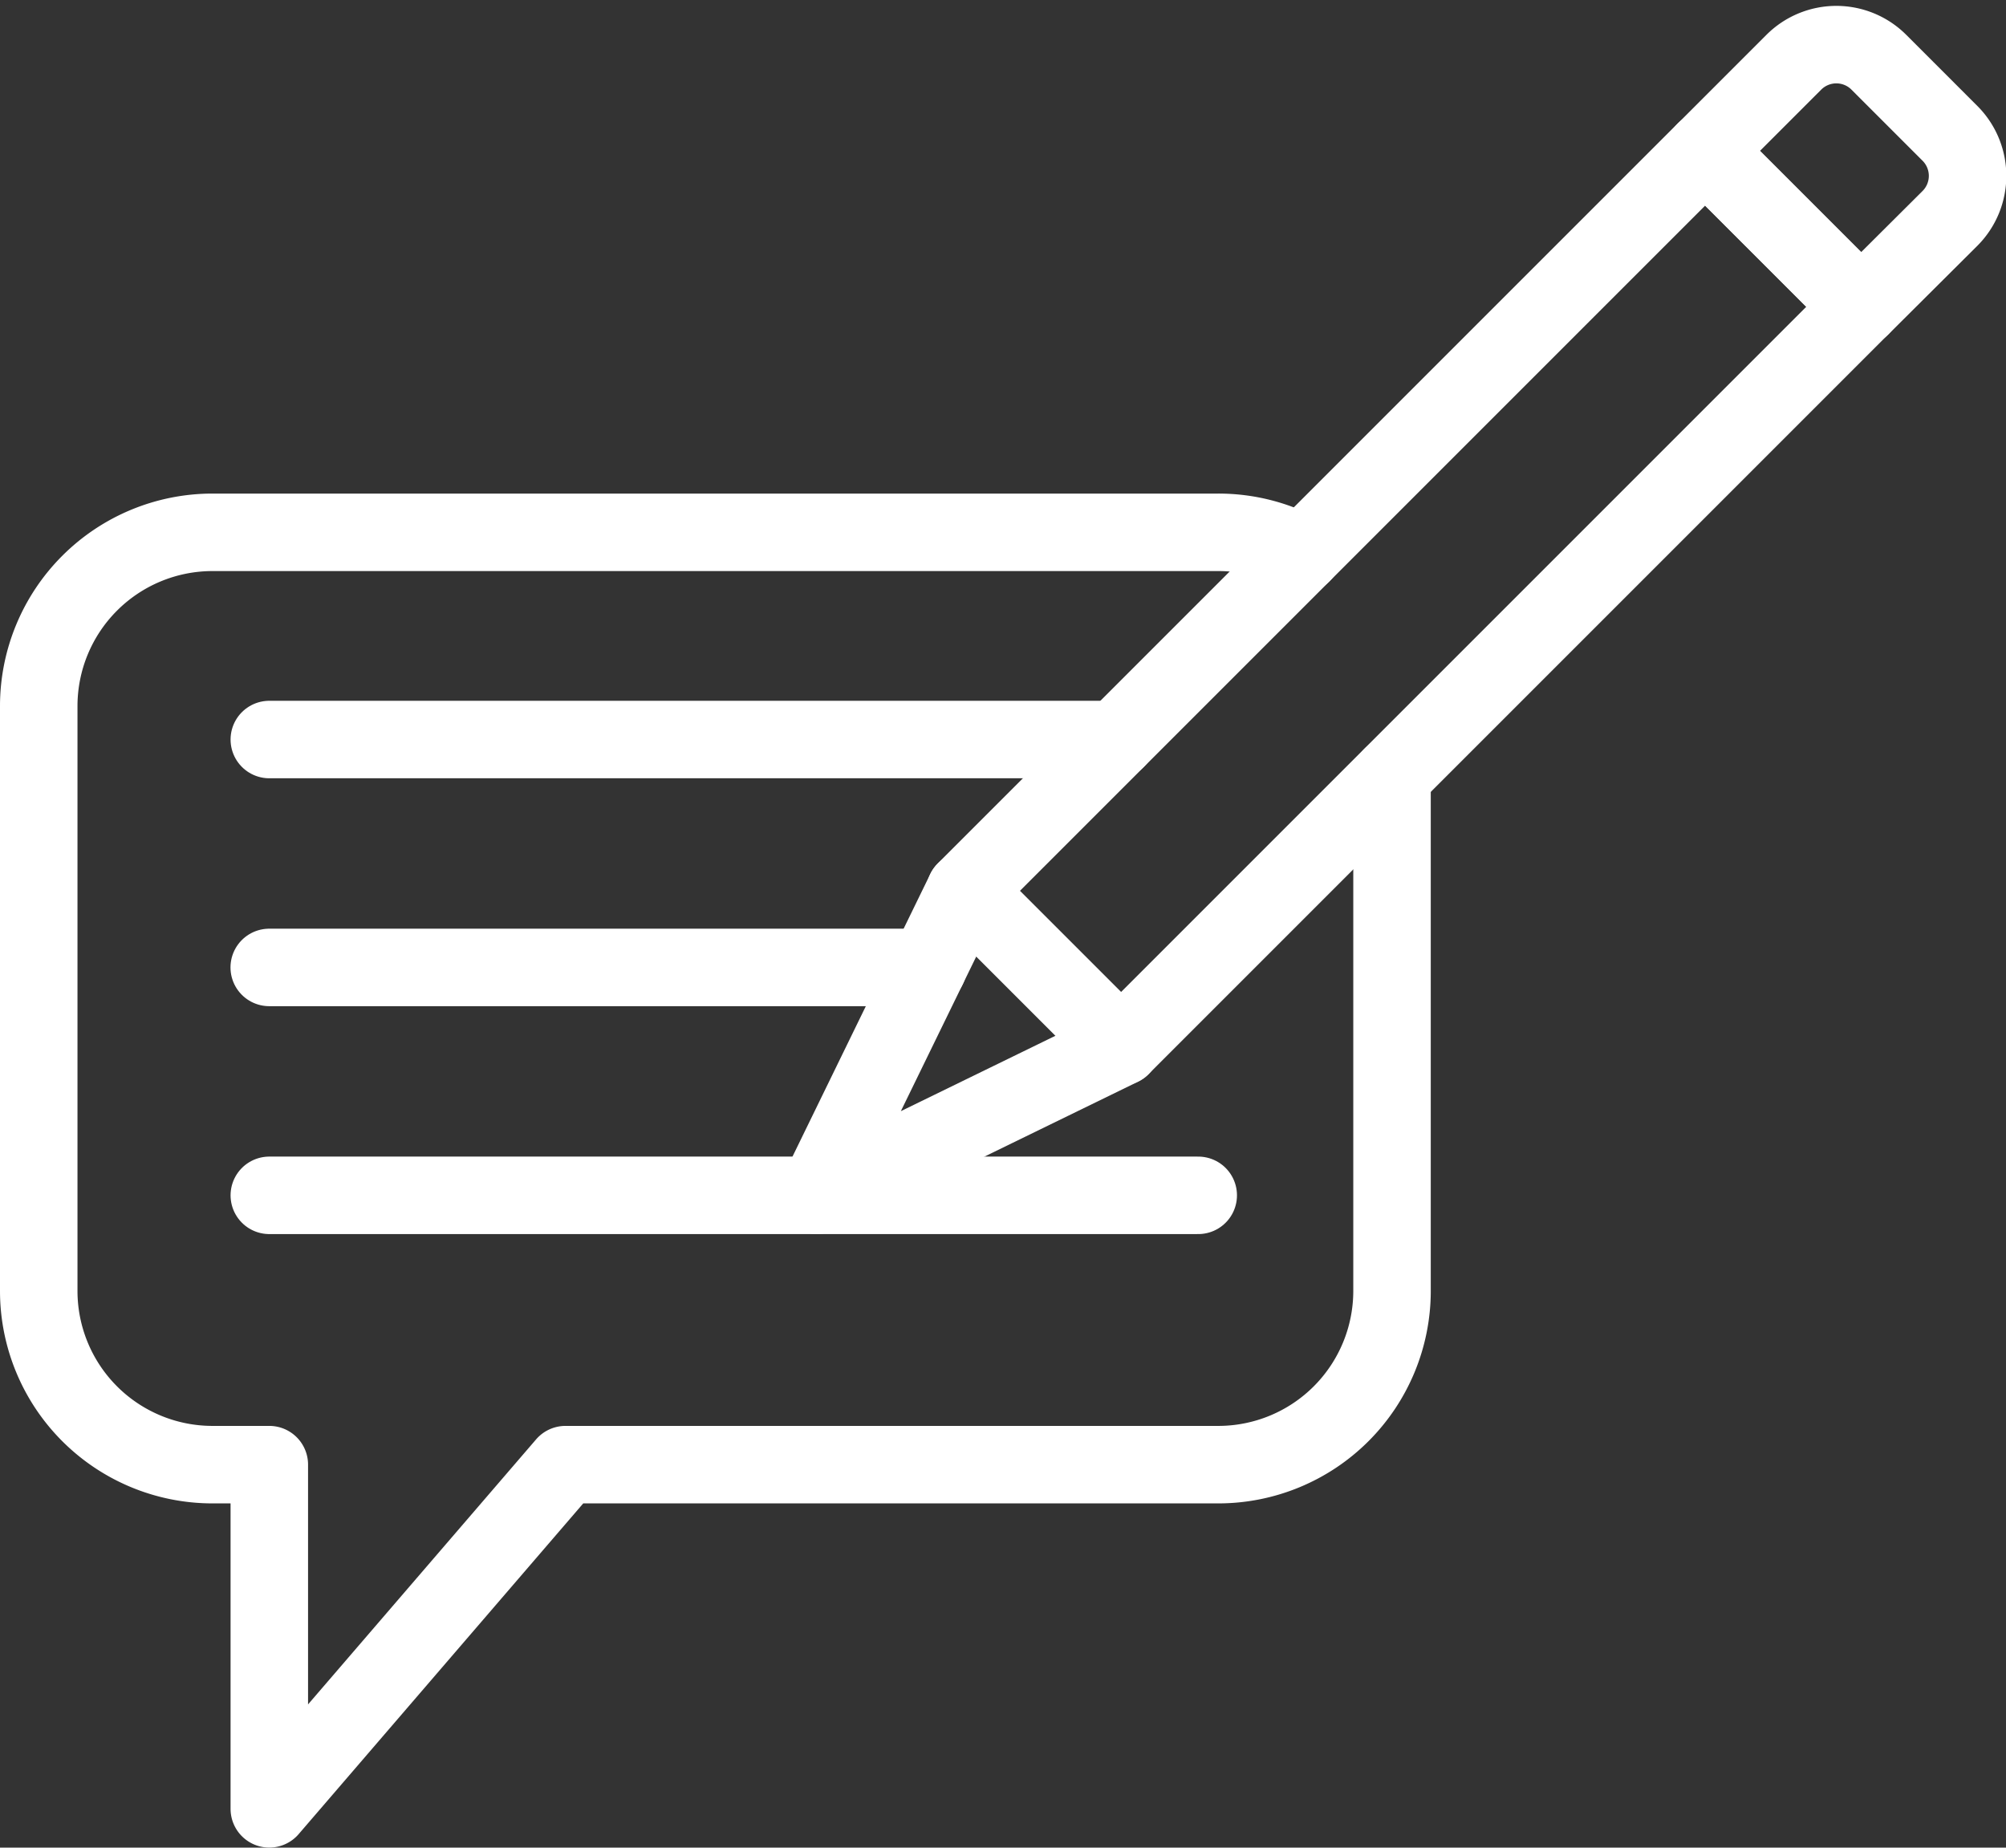
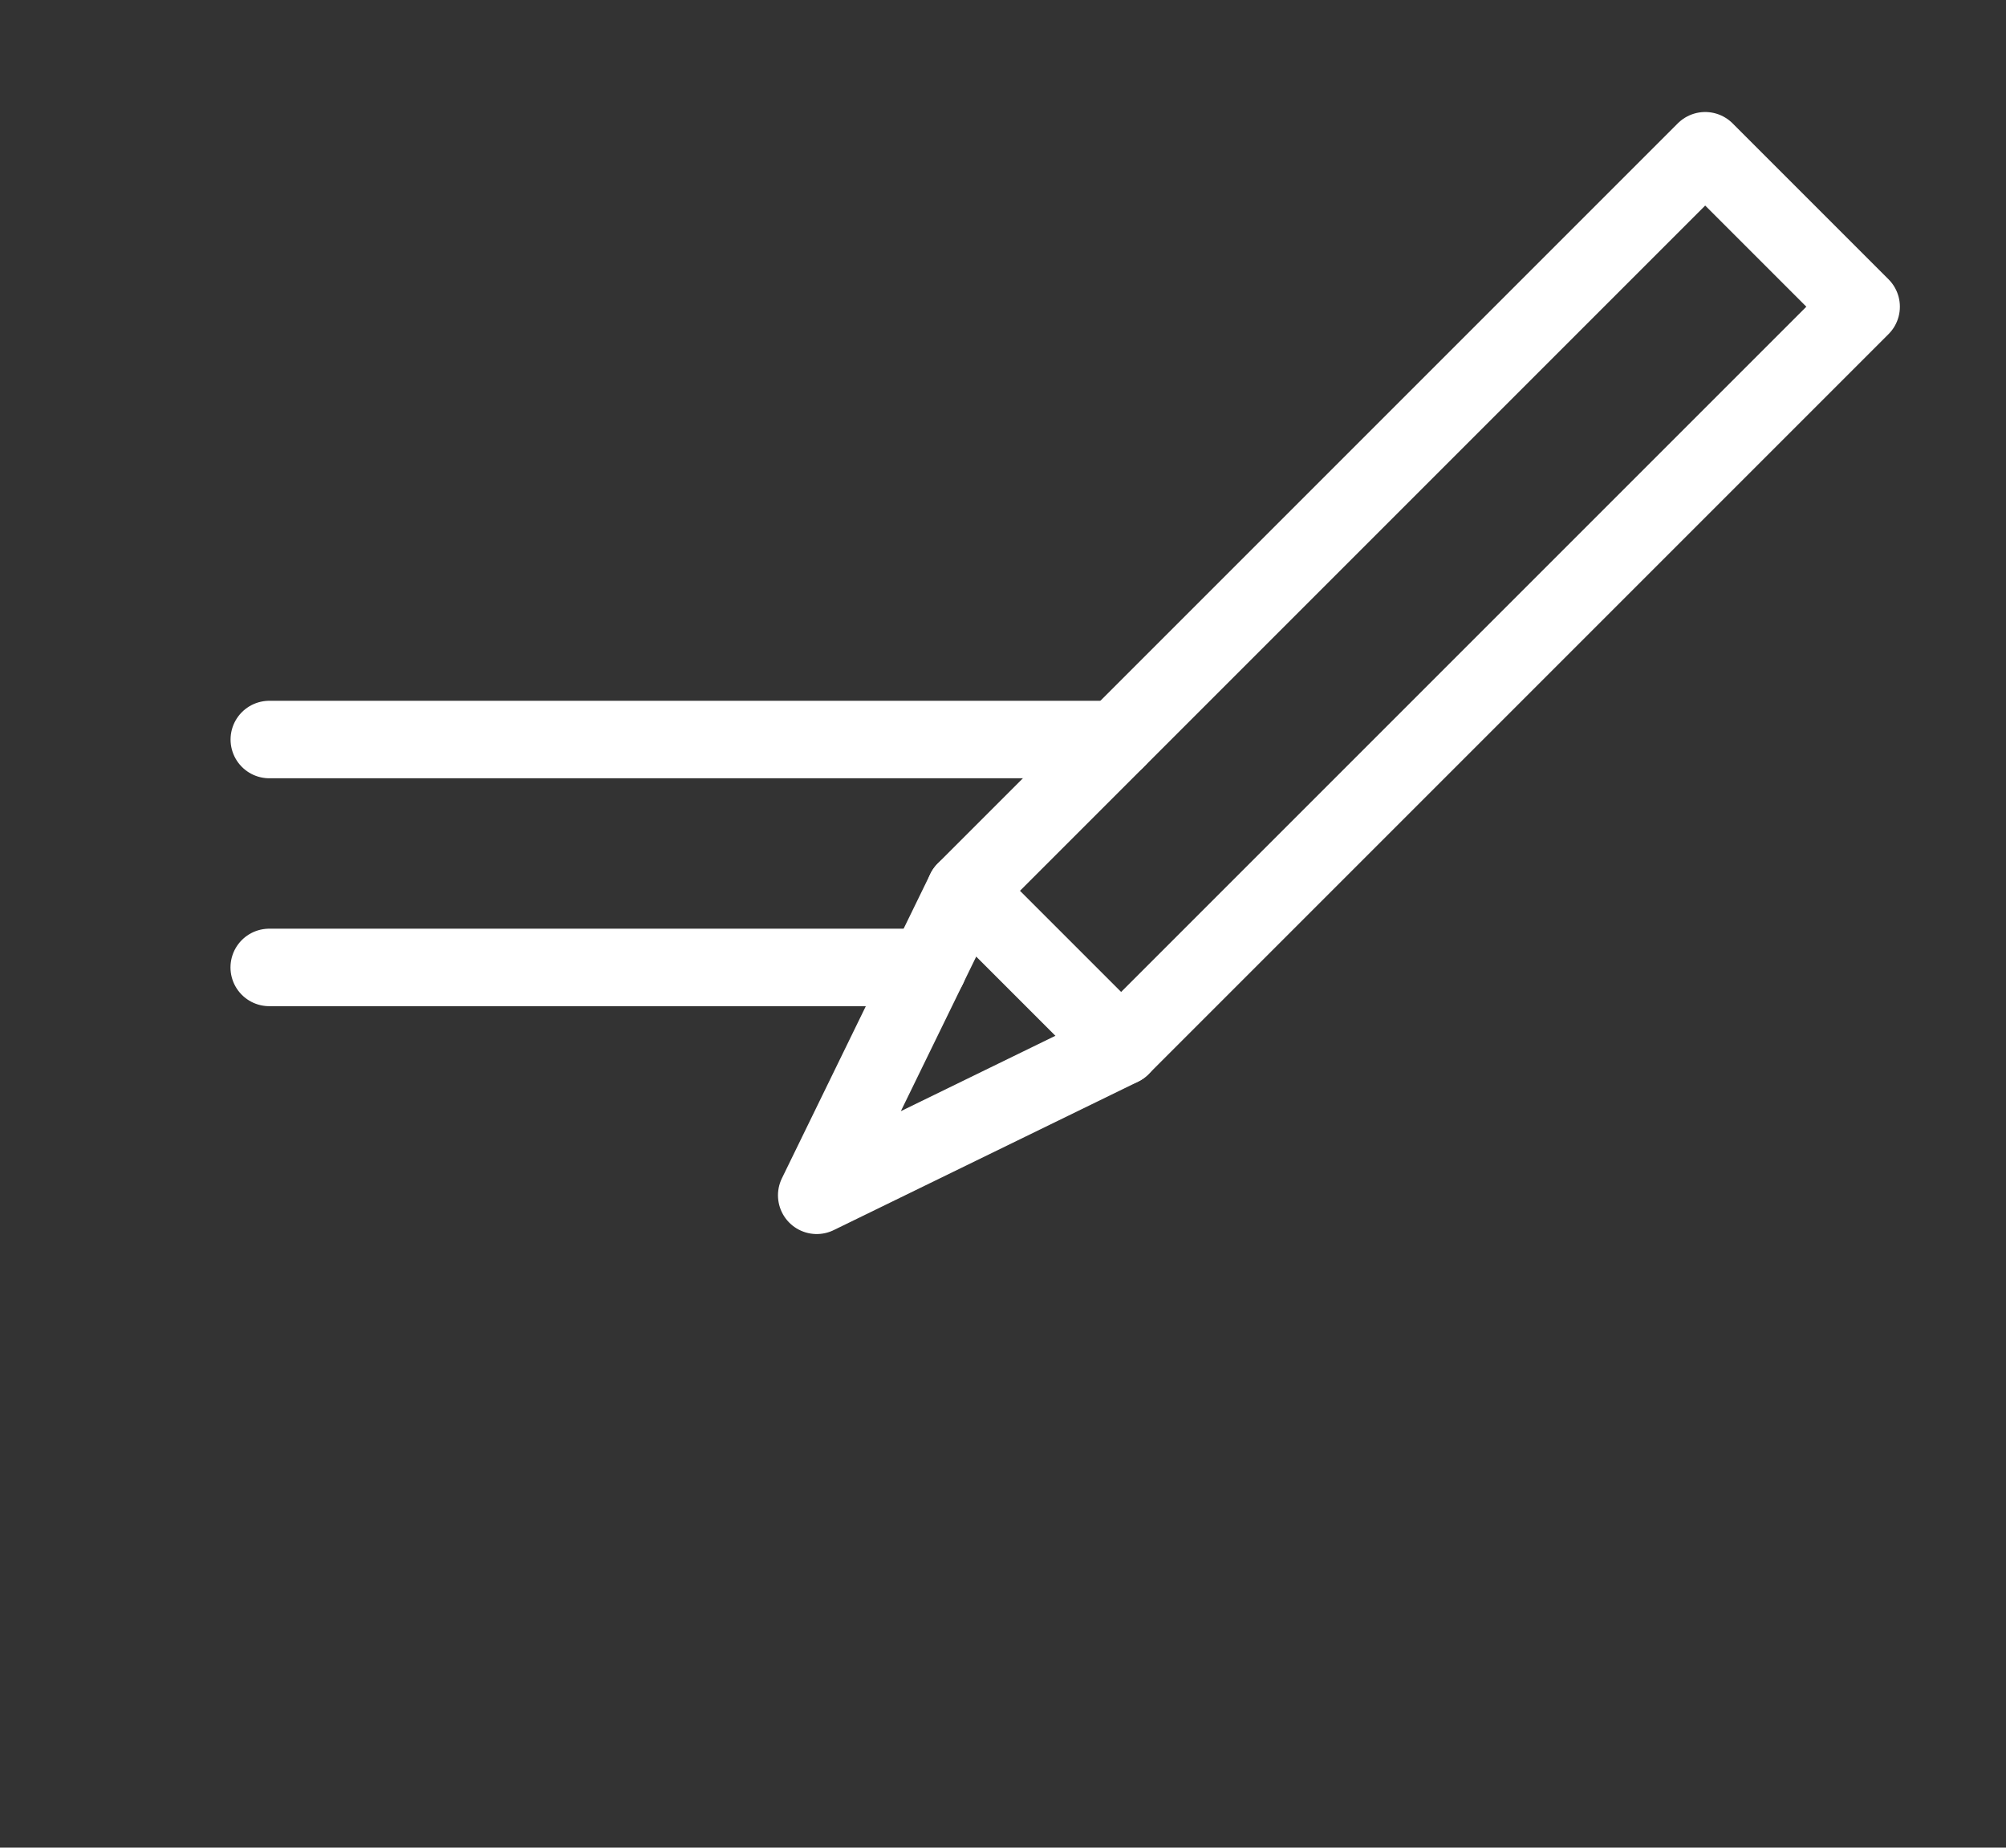
<svg xmlns="http://www.w3.org/2000/svg" width="51.776" height="47.686" viewBox="0 0 51.776 47.686">
  <rect x="0" y="0" width="51.776" height="47.686" fill="#333333" stroke="none" />
  <g transform="translate(-29.625 2044.137)">
-     <path d="M65.554-1480.443v13.29a4.485,4.485,0,0,1-4.485,4.485H44.22l-7.644,8.883v-8.883H35.11a4.485,4.485,0,0,1-4.485-4.485v-15.093a4.485,4.485,0,0,1,4.485-4.485H61.069a4.467,4.467,0,0,1,2.166.556" transform="translate(0 -543.667)" fill="none" stroke="#fff" stroke-linecap="round" stroke-linejoin="round" stroke-width="2" />
    <path d="M315.5-1250.39H293.635" transform="translate(-257.059 -774.66)" fill="none" stroke="#fff" stroke-linecap="round" stroke-linejoin="round" stroke-width="2" />
    <path d="M310.633-990.435h-17" transform="translate(-257.059 -1028.733)" fill="none" stroke="#fff" stroke-linecap="round" stroke-linejoin="round" stroke-width="2" />
-     <path d="M293.635-730.485h23.976" transform="translate(-257.059 -1282.801)" fill="none" stroke="#fff" stroke-linecap="round" stroke-linejoin="round" stroke-width="2" />
    <path d="M1091.485-1898.7l-4.025-4.025,19.1-19.1,4.025,4.025Z" transform="translate(-1032.923 -118.421)" fill="none" stroke="#fff" stroke-linecap="round" stroke-linejoin="round" stroke-width="2" />
    <path d="M921.956-1077.71l-3.831,7.856,7.856-3.831" transform="translate(-867.42 -943.433)" fill="none" stroke="#fff" stroke-linecap="round" stroke-linejoin="round" stroke-width="2" />
-     <path d="M1935.595-2036.216l-4.025-4.025,2.287-2.287a1.552,1.552,0,0,1,2.2,0l1.83,1.83a1.552,1.552,0,0,1,0,2.2Z" transform="translate(-1857.935)" fill="none" stroke="#fff" stroke-linecap="round" stroke-linejoin="round" stroke-width="2" />
  </g>
</svg>